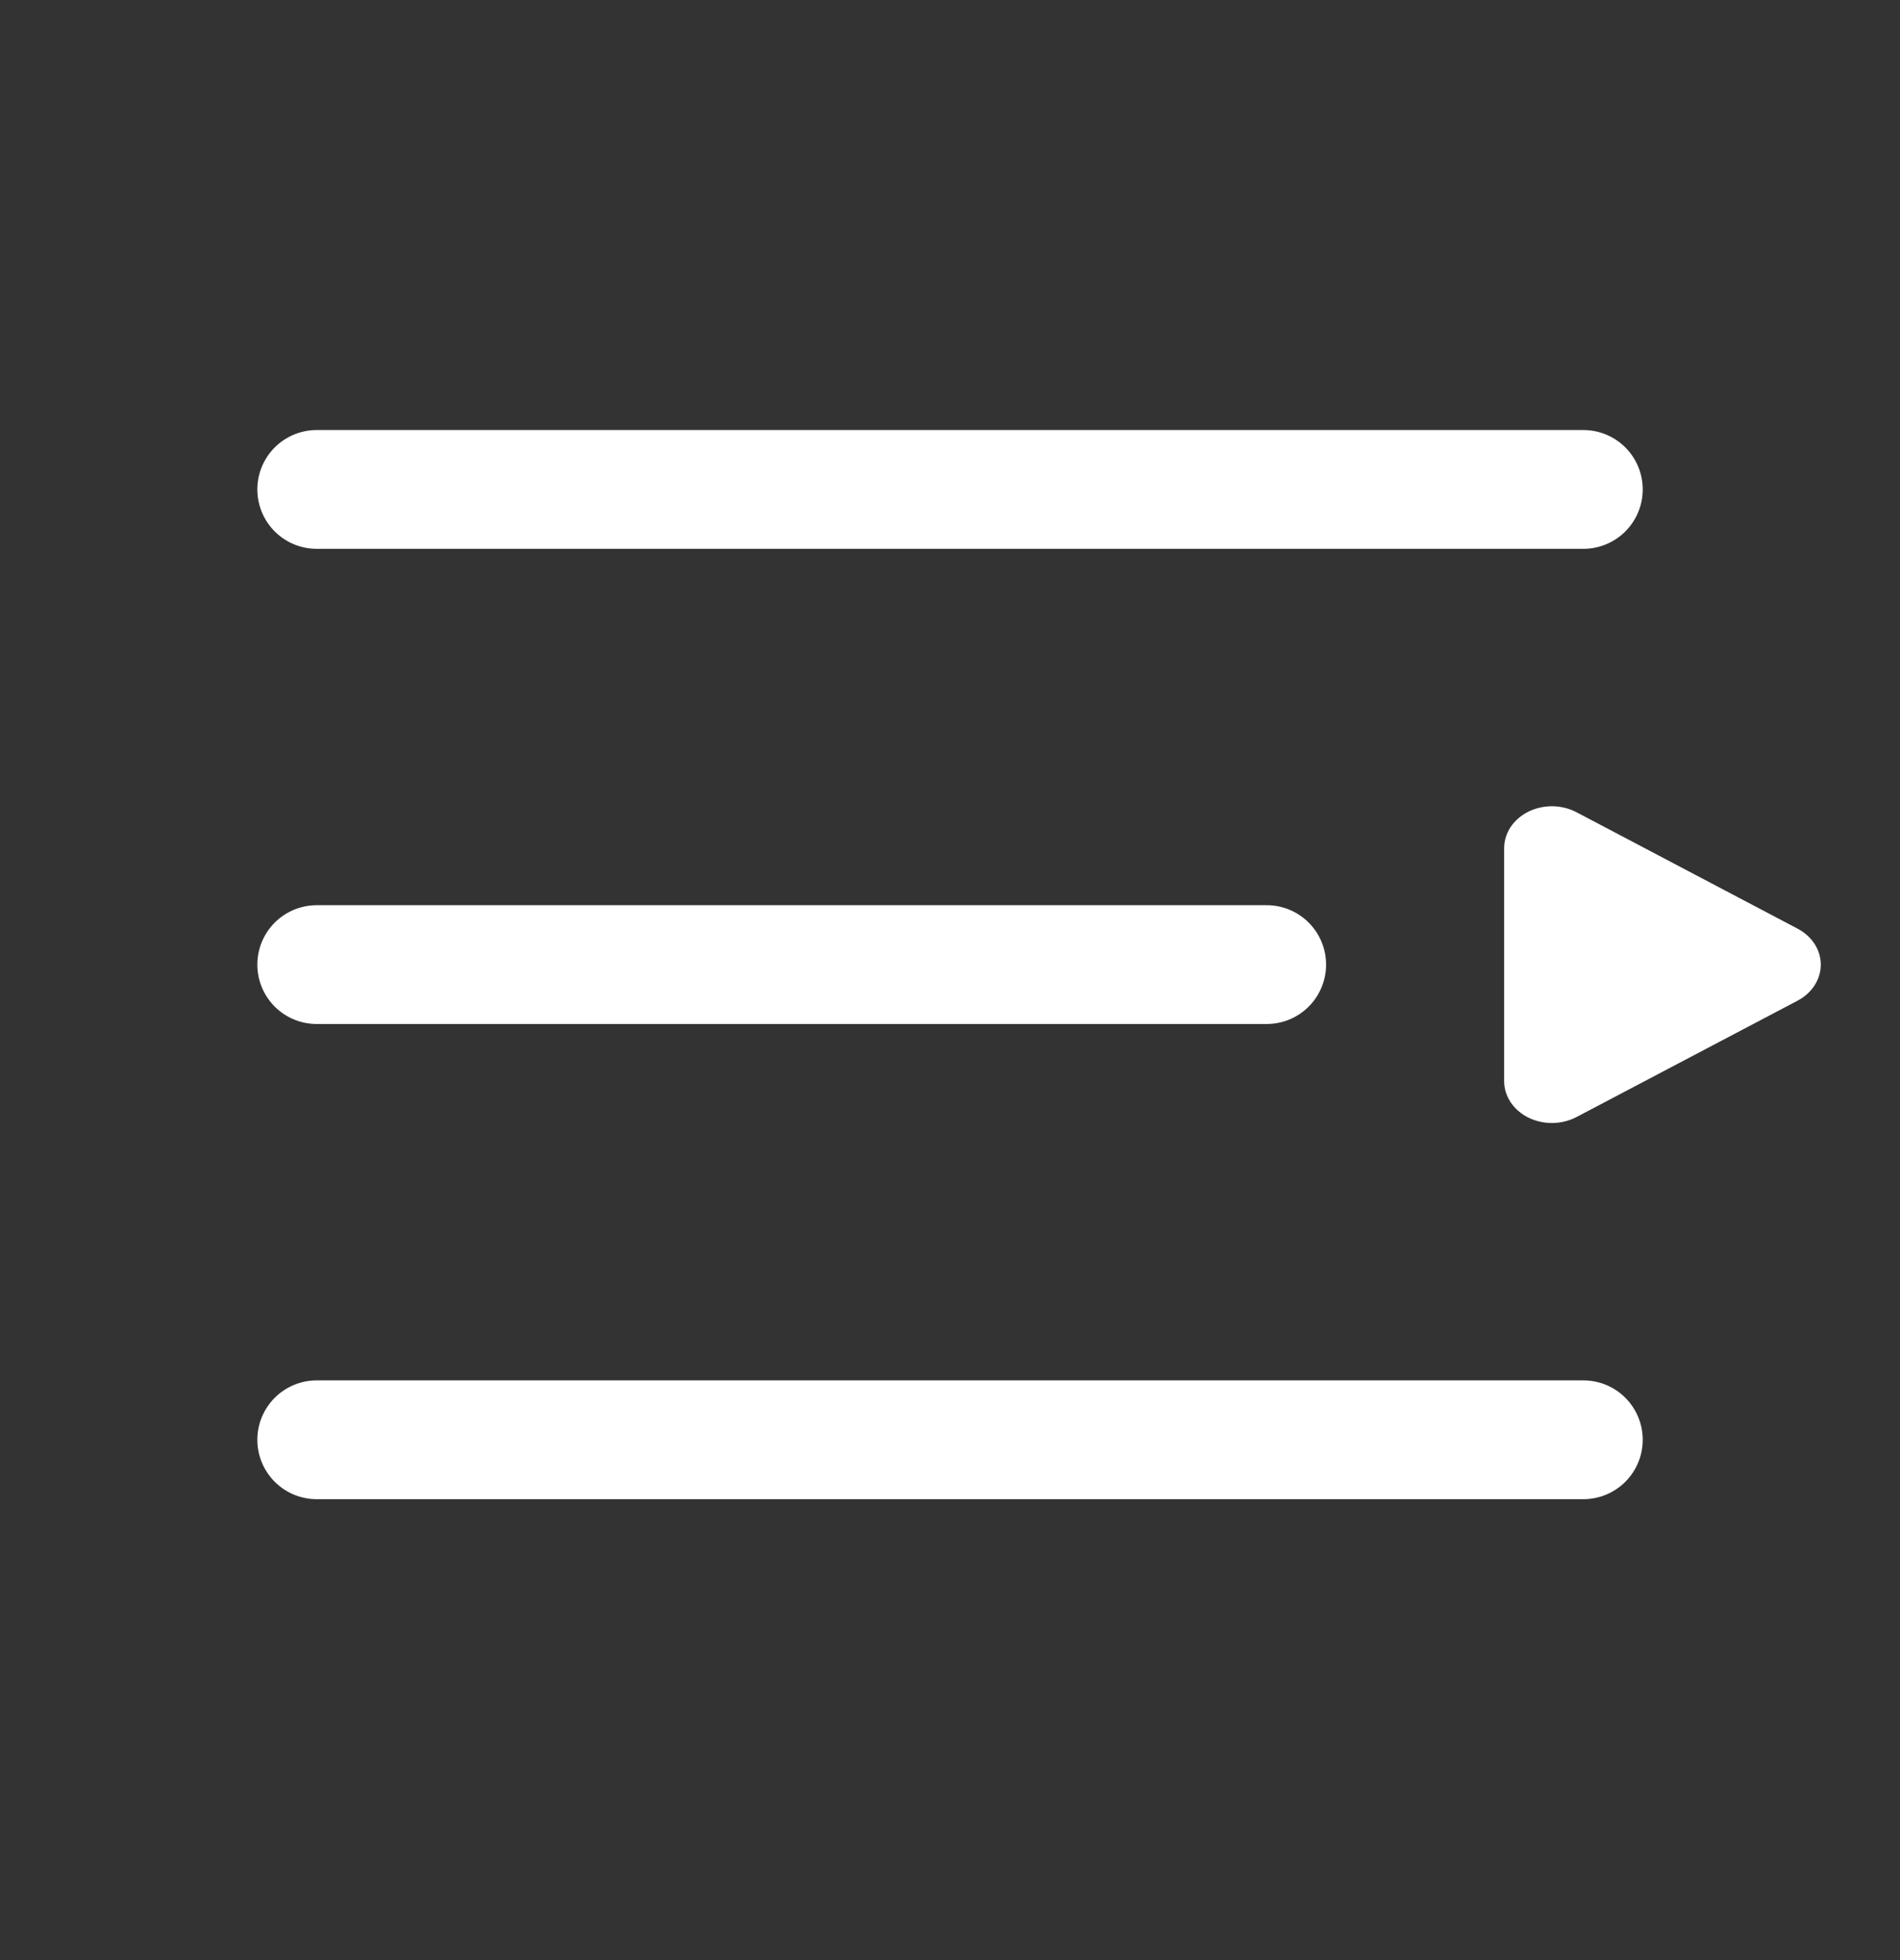
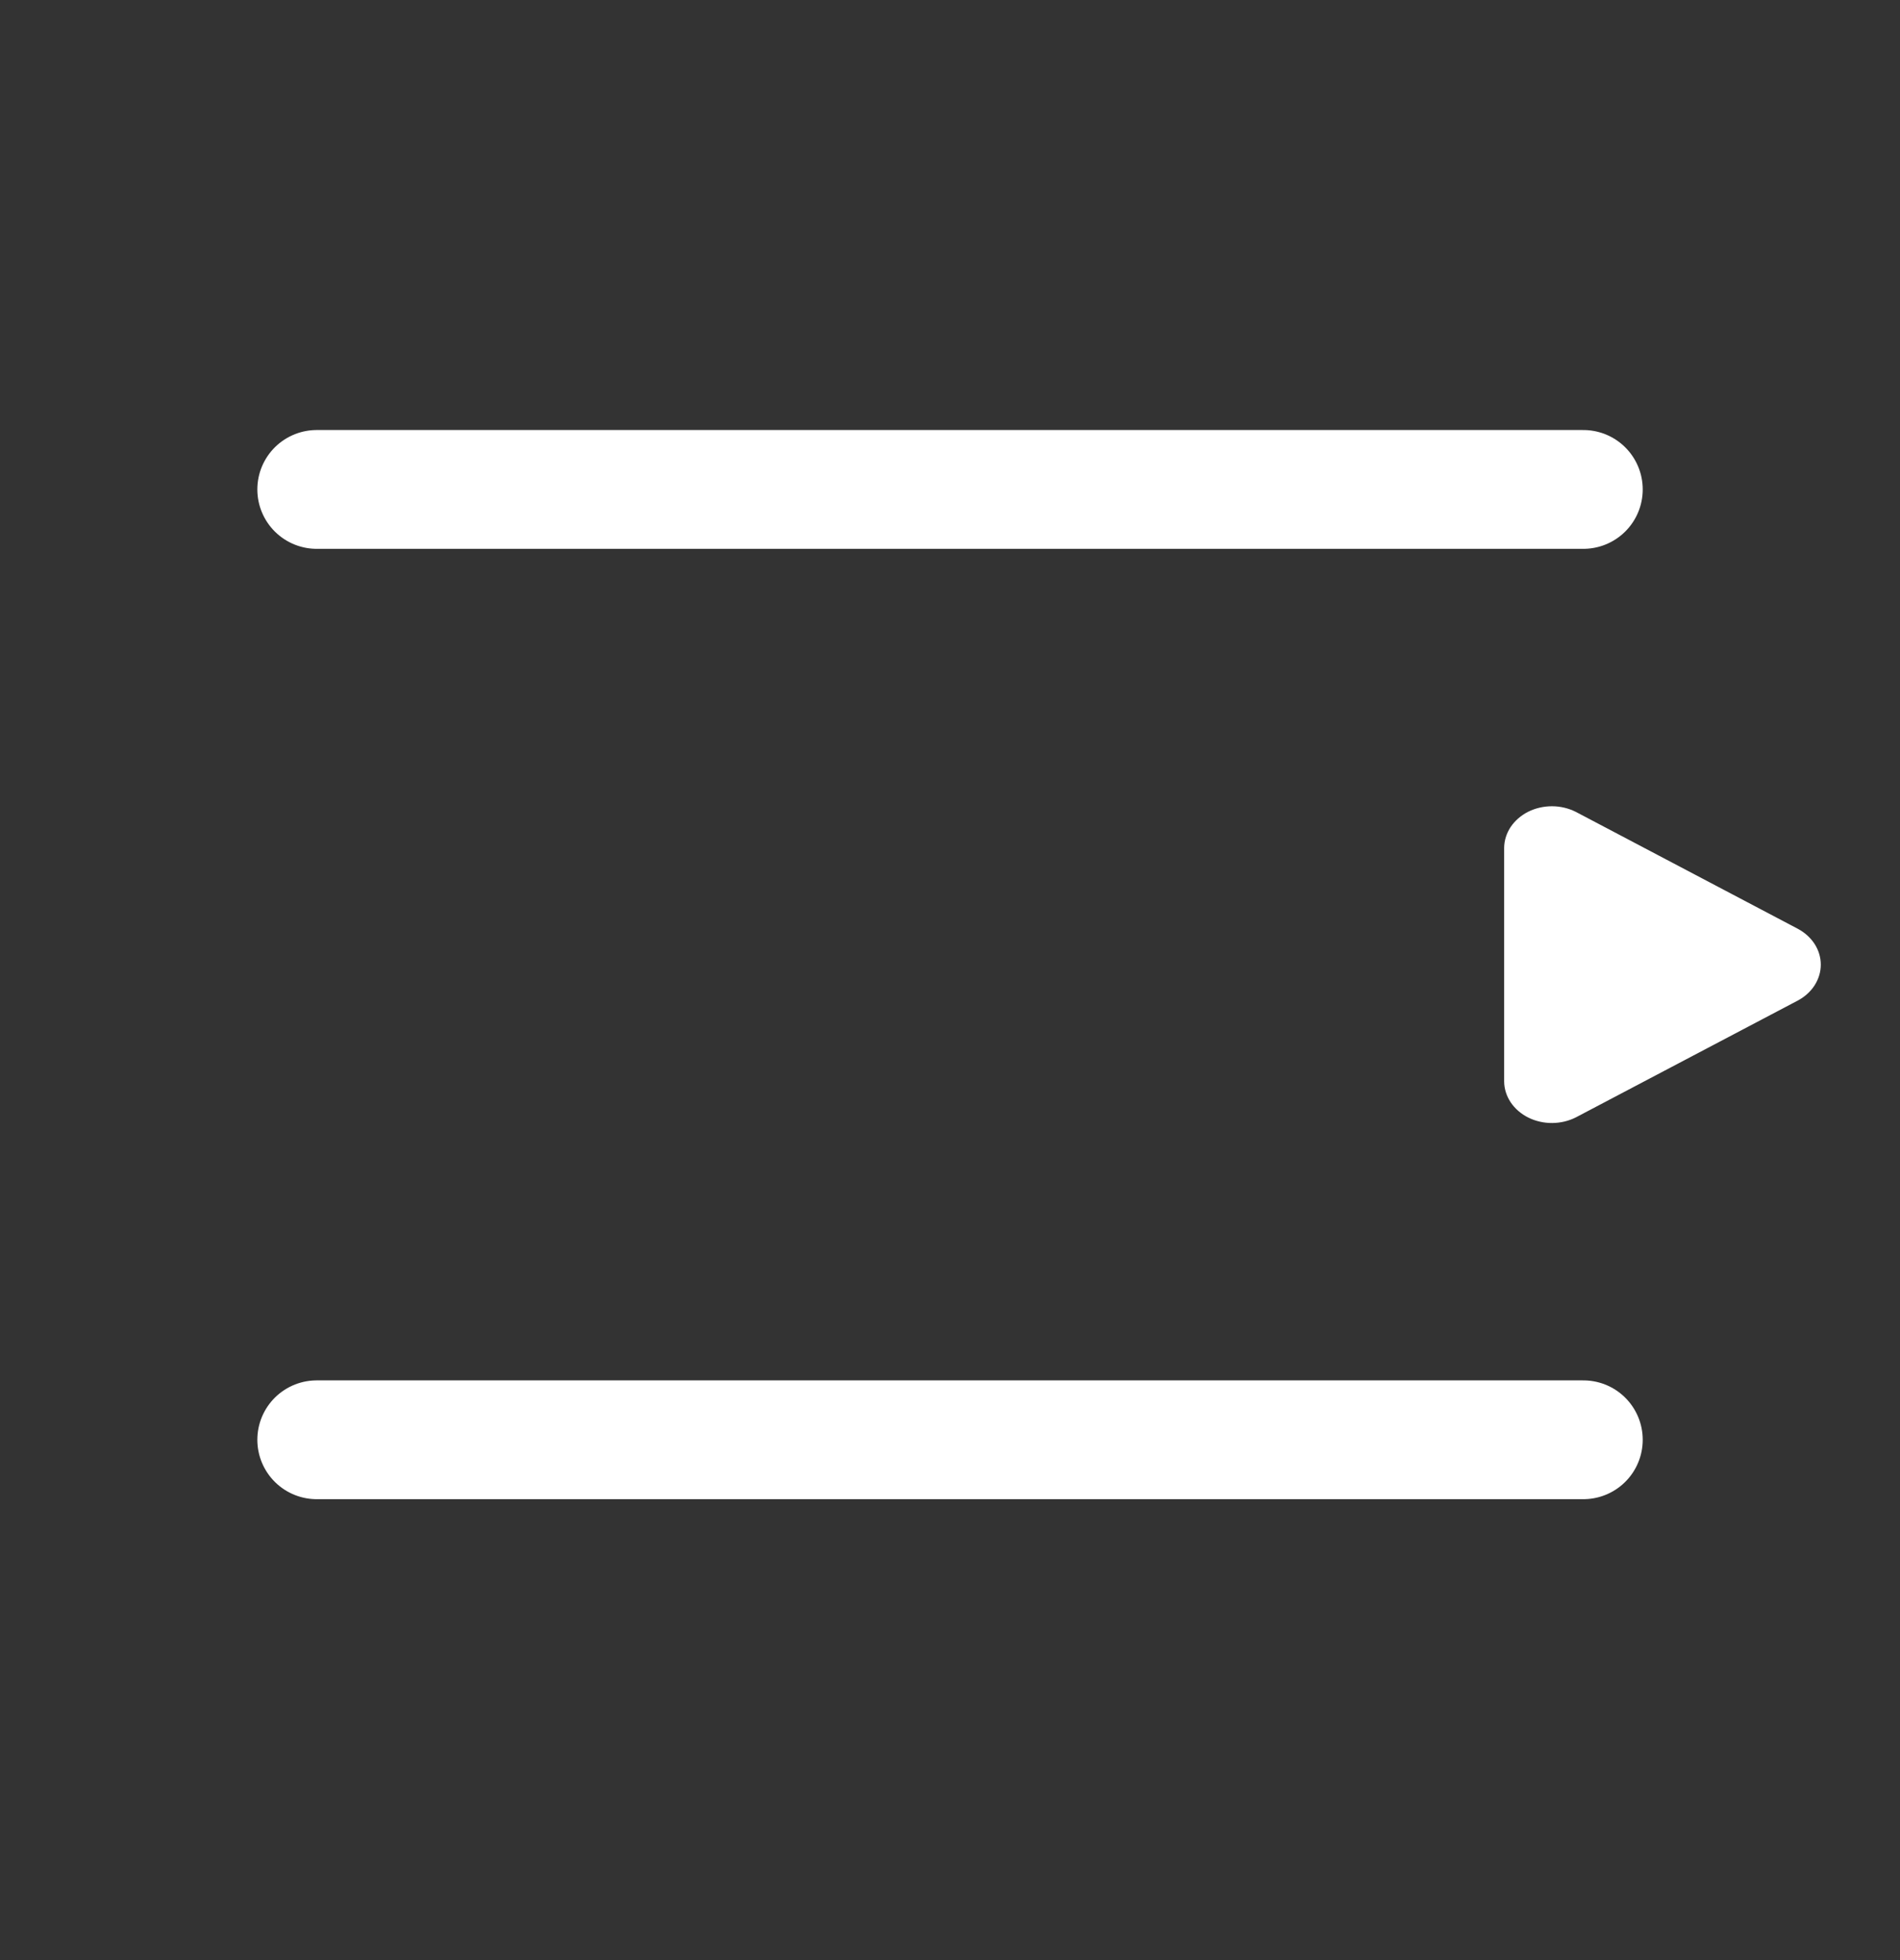
<svg xmlns="http://www.w3.org/2000/svg" width="32" height="33" viewBox="0 0 32 33" fill="none">
  <rect x="0" y="0" width="32" height="33" fill="#333333" stroke="none" />
  <path d="M5.334 8.24H26.667" stroke="white" stroke-width="2" stroke-linecap="round" stroke-linejoin="round" />
-   <path d="M5.334 16.24H21.334" stroke="white" stroke-width="2" stroke-linecap="round" stroke-linejoin="round" />
  <path d="M5.334 24.24H26.667" stroke="white" stroke-width="2" stroke-linecap="round" stroke-linejoin="round" />
  <path d="M30.666 16.241C30.666 16.362 30.63 16.481 30.563 16.587C30.495 16.693 30.397 16.782 30.279 16.845L26.543 18.811C26.421 18.873 26.283 18.906 26.142 18.907C26.002 18.908 25.863 18.876 25.741 18.816C25.618 18.755 25.516 18.666 25.444 18.56C25.373 18.453 25.334 18.332 25.333 18.208V14.275C25.334 14.152 25.372 14.03 25.442 13.924C25.514 13.817 25.615 13.729 25.737 13.667C25.859 13.606 25.998 13.574 26.138 13.574C26.279 13.574 26.417 13.607 26.539 13.668L30.277 15.636C30.396 15.699 30.494 15.788 30.562 15.893C30.63 15.999 30.666 16.119 30.666 16.241Z" fill="white" />
</svg>